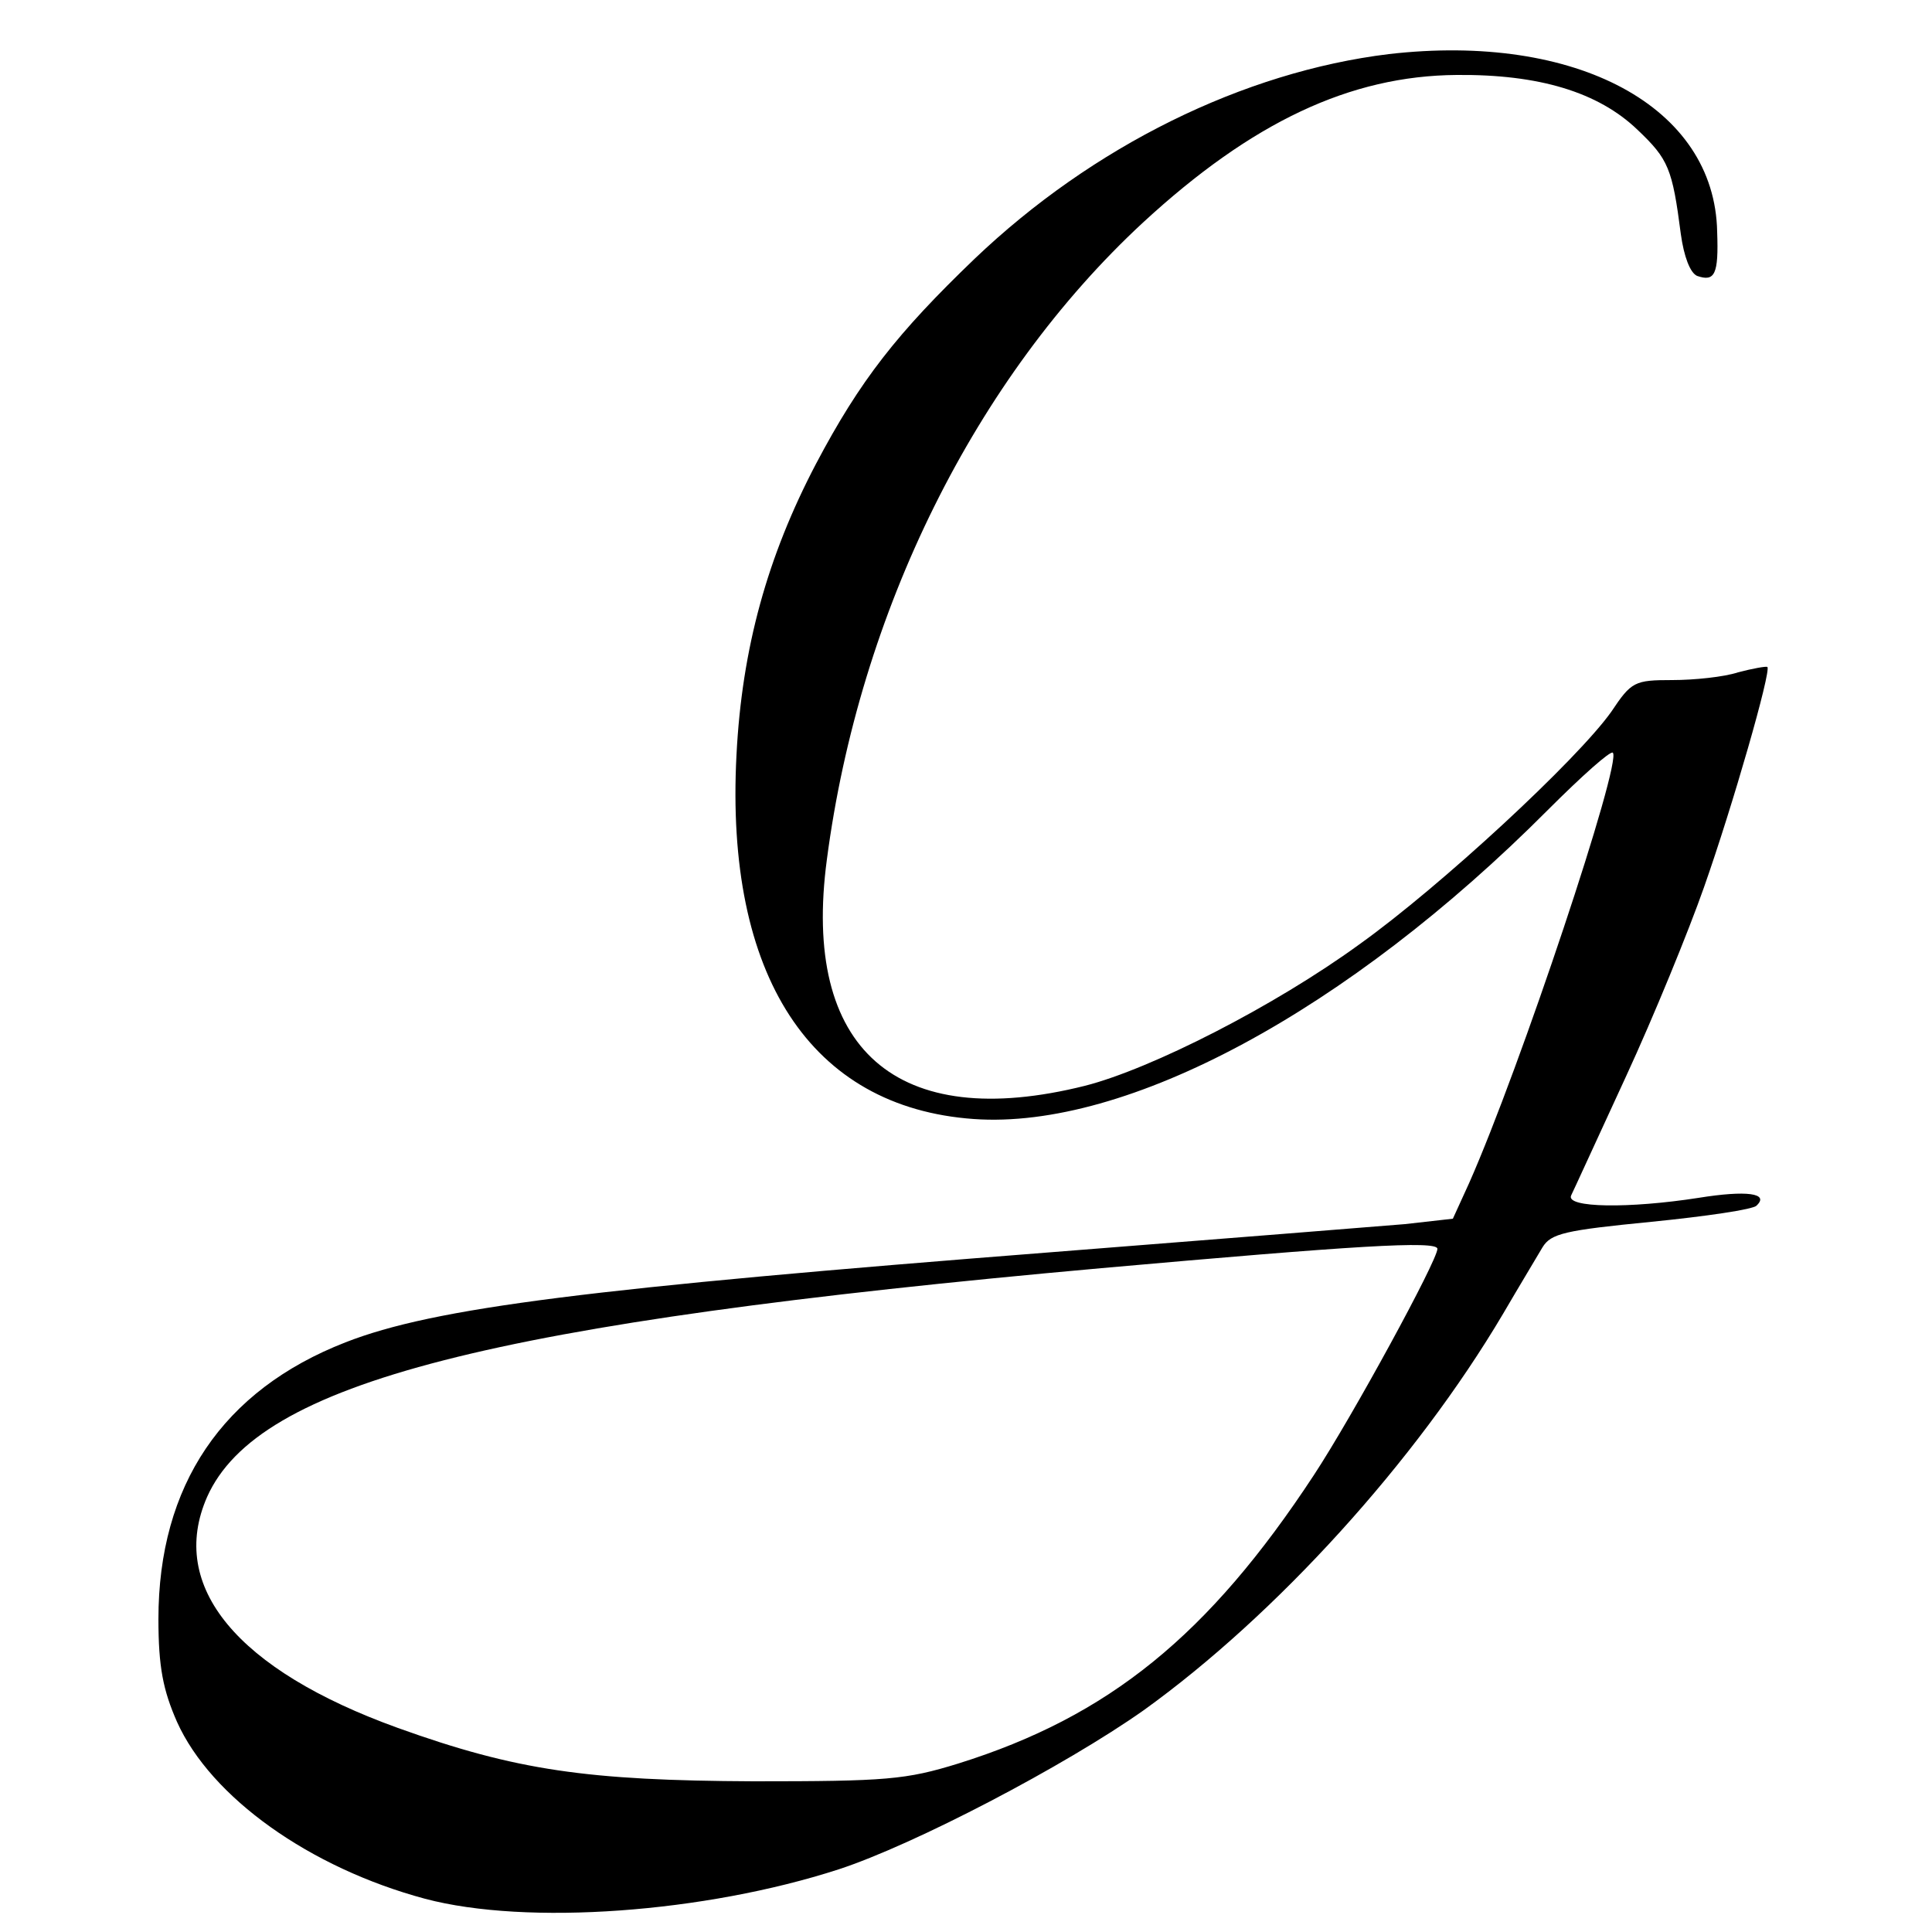
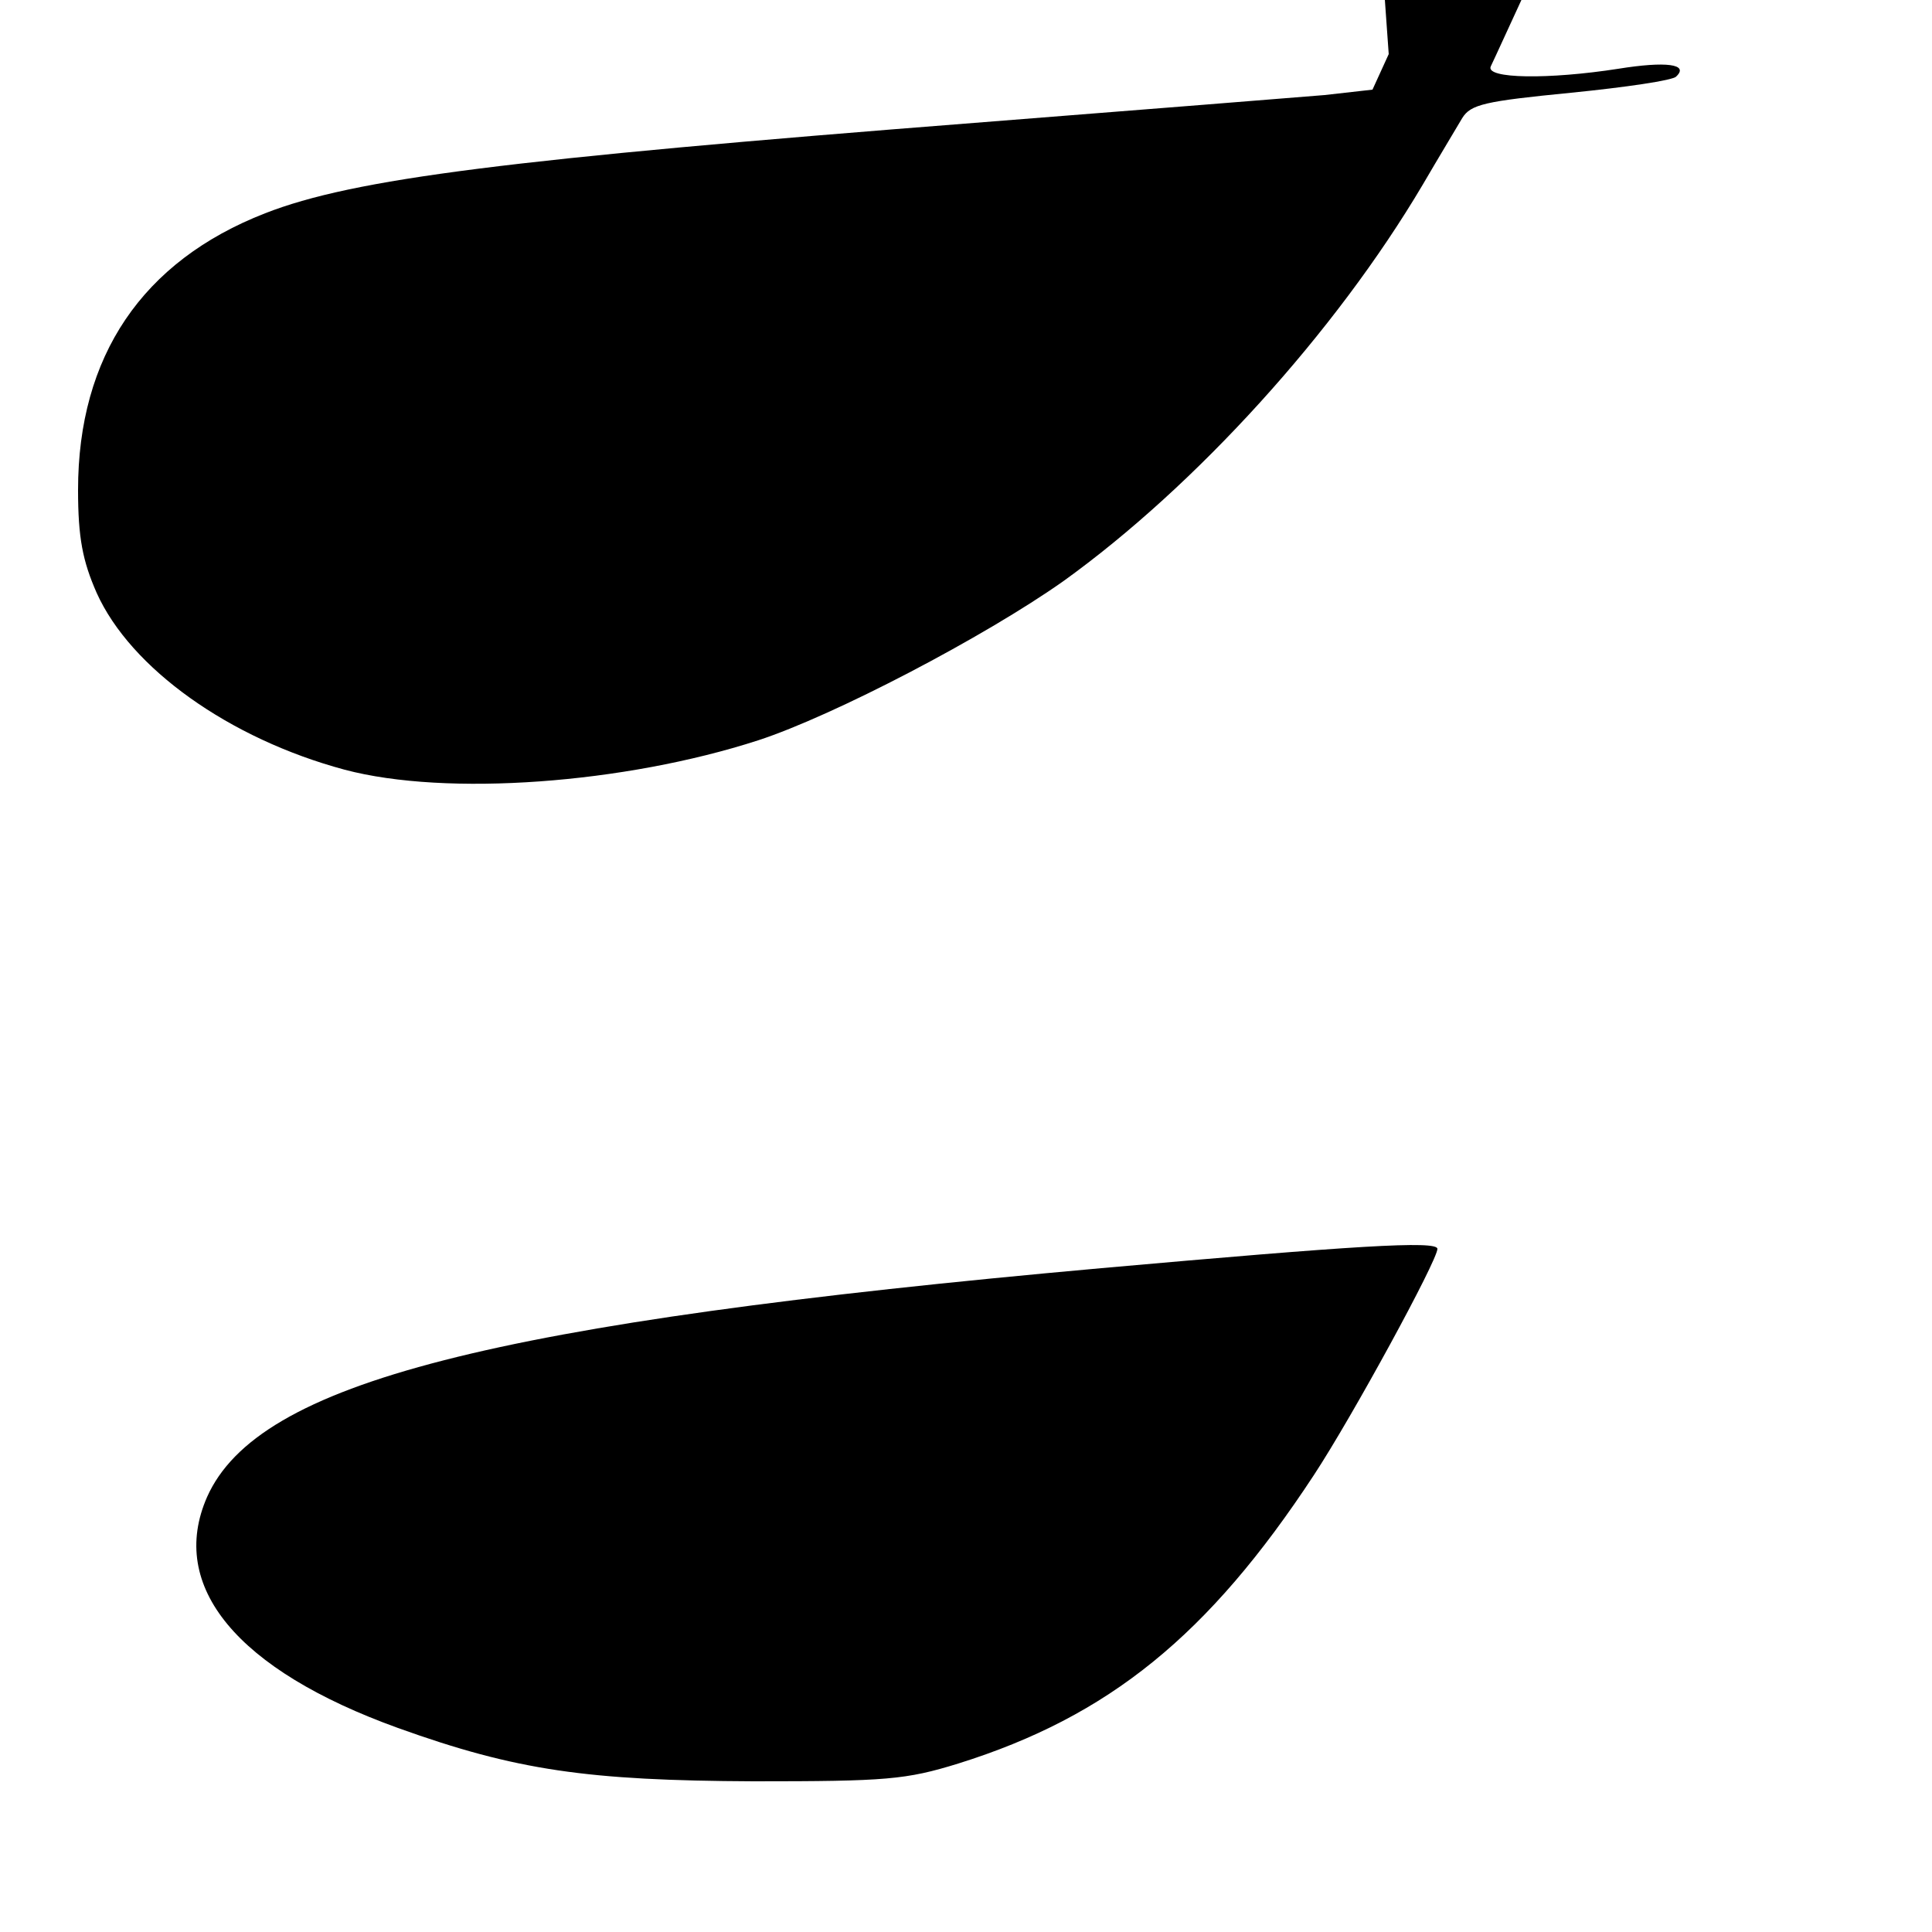
<svg xmlns="http://www.w3.org/2000/svg" version="1.0" width="250pt" height="250pt" viewBox="0 0 250 250" preserveAspectRatio="xMidYMid meet">
  <g transform="translate(0,250) scale(0.1,-0.1)" fill="#000000" stroke="none">
-     <path d="M1797 2430 c-188 -23 -383 -119 -536 -265 -100 -96 -148 -157 -205 -265 -63 -120 -96 -239 -103 -377 -15 -286 96 -456 307 -471 198 -14 484 140 743 400 44 44 81 77 84 74 12 -12 -120 -408 -186 -557 l-21 -46 -62 -7 c-35 -3 -238 -19 -453 -36 -602 -47 -803 -72 -918 -117 -159 -62 -242 -185 -242 -358 0 -62 6 -92 24 -133 44 -98 172 -189 321 -229 132 -35 362 -18 535 38 98 32 293 134 395 206 171 123 352 322 465 513 21 36 44 74 51 86 11 18 29 22 141 33 70 7 132 16 136 21 17 16 -13 20 -75 10 -90 -14 -172 -13 -165 3 3 6 35 76 71 154 36 78 81 188 101 245 37 105 87 279 82 285 -2 1 -19 -2 -38 -7 -18 -6 -57 -10 -85 -10 -49 0 -53 -2 -79 -41 -44 -62 -221 -226 -326 -301 -110 -80 -269 -161 -355 -183 -244 -61 -367 47 -334 293 42 320 192 623 409 824 141 130 268 190 406 191 106 1 183 -22 234 -71 40 -38 45 -50 56 -135 4 -29 12 -50 21 -54 23 -8 28 2 26 57 -3 162 -182 258 -425 230z m63 -1546 c0 -15 -110 -217 -160 -293 -136 -207 -265 -312 -460 -373 -68 -21 -93 -23 -265 -23 -215 1 -307 14 -460 69 -208 75 -298 183 -247 299 66 148 366 225 1157 296 326 29 435 36 435 25z" />
+     <path d="M1797 2430 l-21 -46 -62 -7 c-35 -3 -238 -19 -453 -36 -602 -47 -803 -72 -918 -117 -159 -62 -242 -185 -242 -358 0 -62 6 -92 24 -133 44 -98 172 -189 321 -229 132 -35 362 -18 535 38 98 32 293 134 395 206 171 123 352 322 465 513 21 36 44 74 51 86 11 18 29 22 141 33 70 7 132 16 136 21 17 16 -13 20 -75 10 -90 -14 -172 -13 -165 3 3 6 35 76 71 154 36 78 81 188 101 245 37 105 87 279 82 285 -2 1 -19 -2 -38 -7 -18 -6 -57 -10 -85 -10 -49 0 -53 -2 -79 -41 -44 -62 -221 -226 -326 -301 -110 -80 -269 -161 -355 -183 -244 -61 -367 47 -334 293 42 320 192 623 409 824 141 130 268 190 406 191 106 1 183 -22 234 -71 40 -38 45 -50 56 -135 4 -29 12 -50 21 -54 23 -8 28 2 26 57 -3 162 -182 258 -425 230z m63 -1546 c0 -15 -110 -217 -160 -293 -136 -207 -265 -312 -460 -373 -68 -21 -93 -23 -265 -23 -215 1 -307 14 -460 69 -208 75 -298 183 -247 299 66 148 366 225 1157 296 326 29 435 36 435 25z" />
  </g>
</svg>